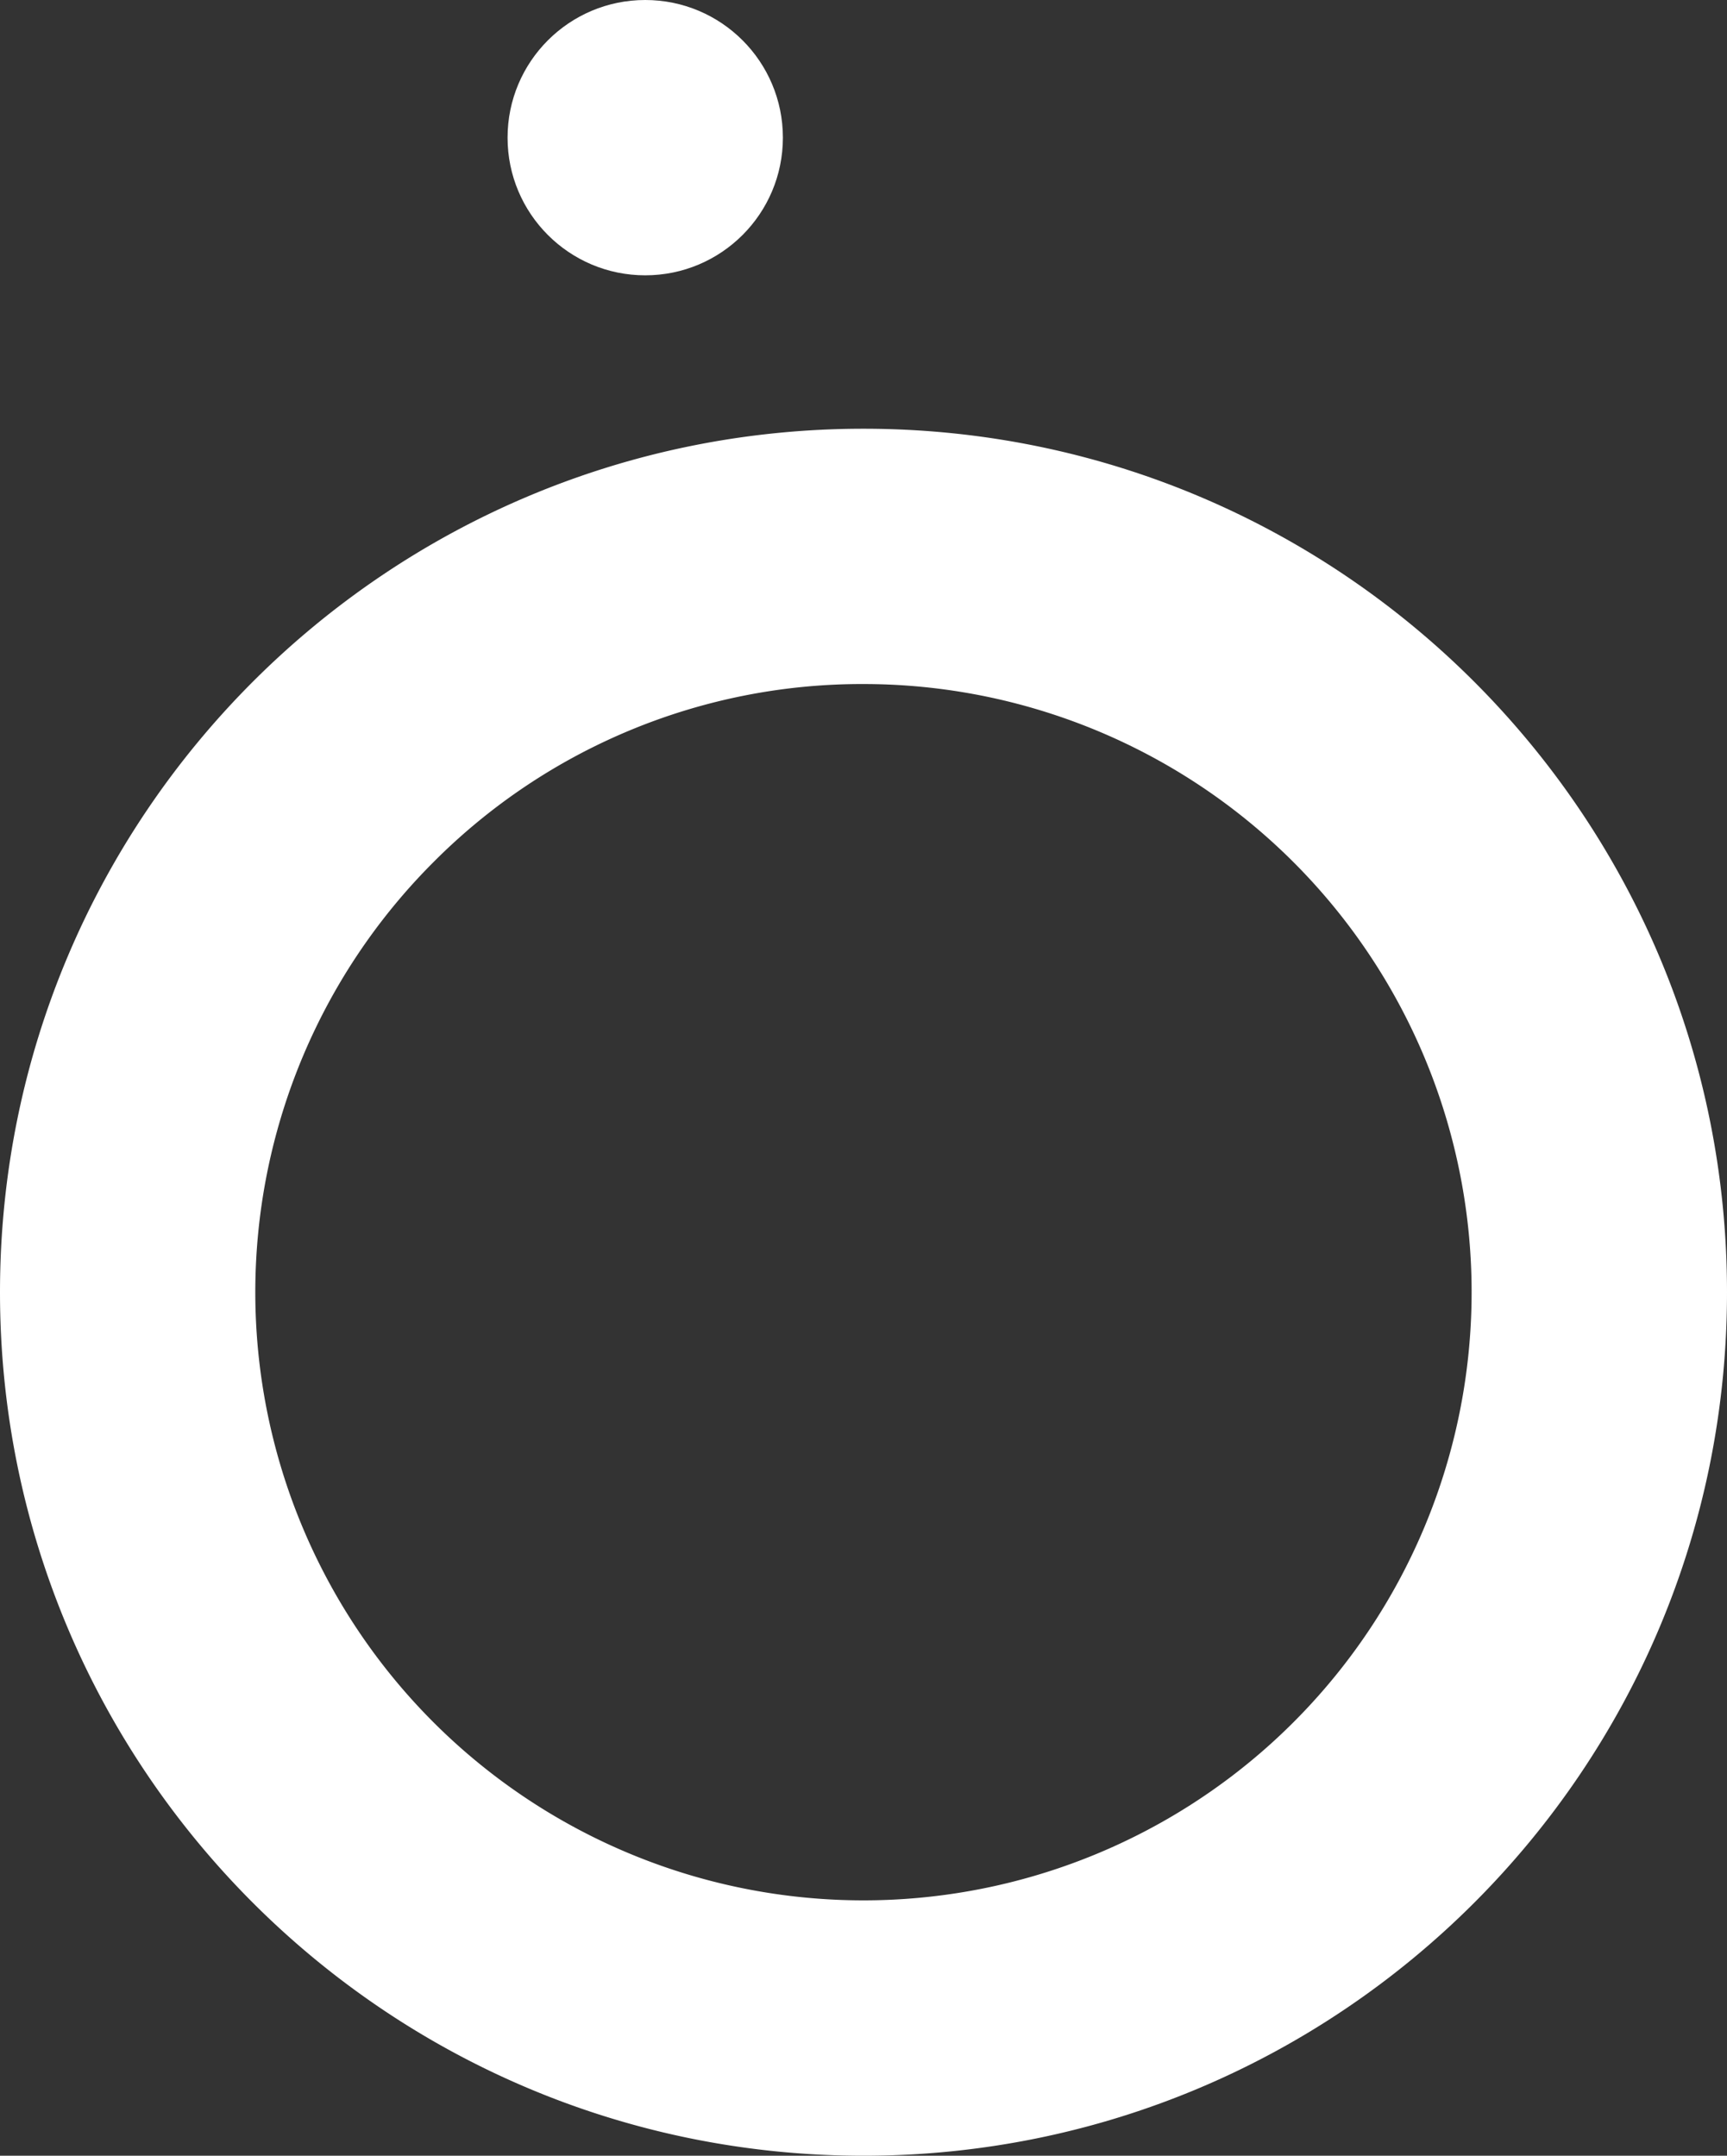
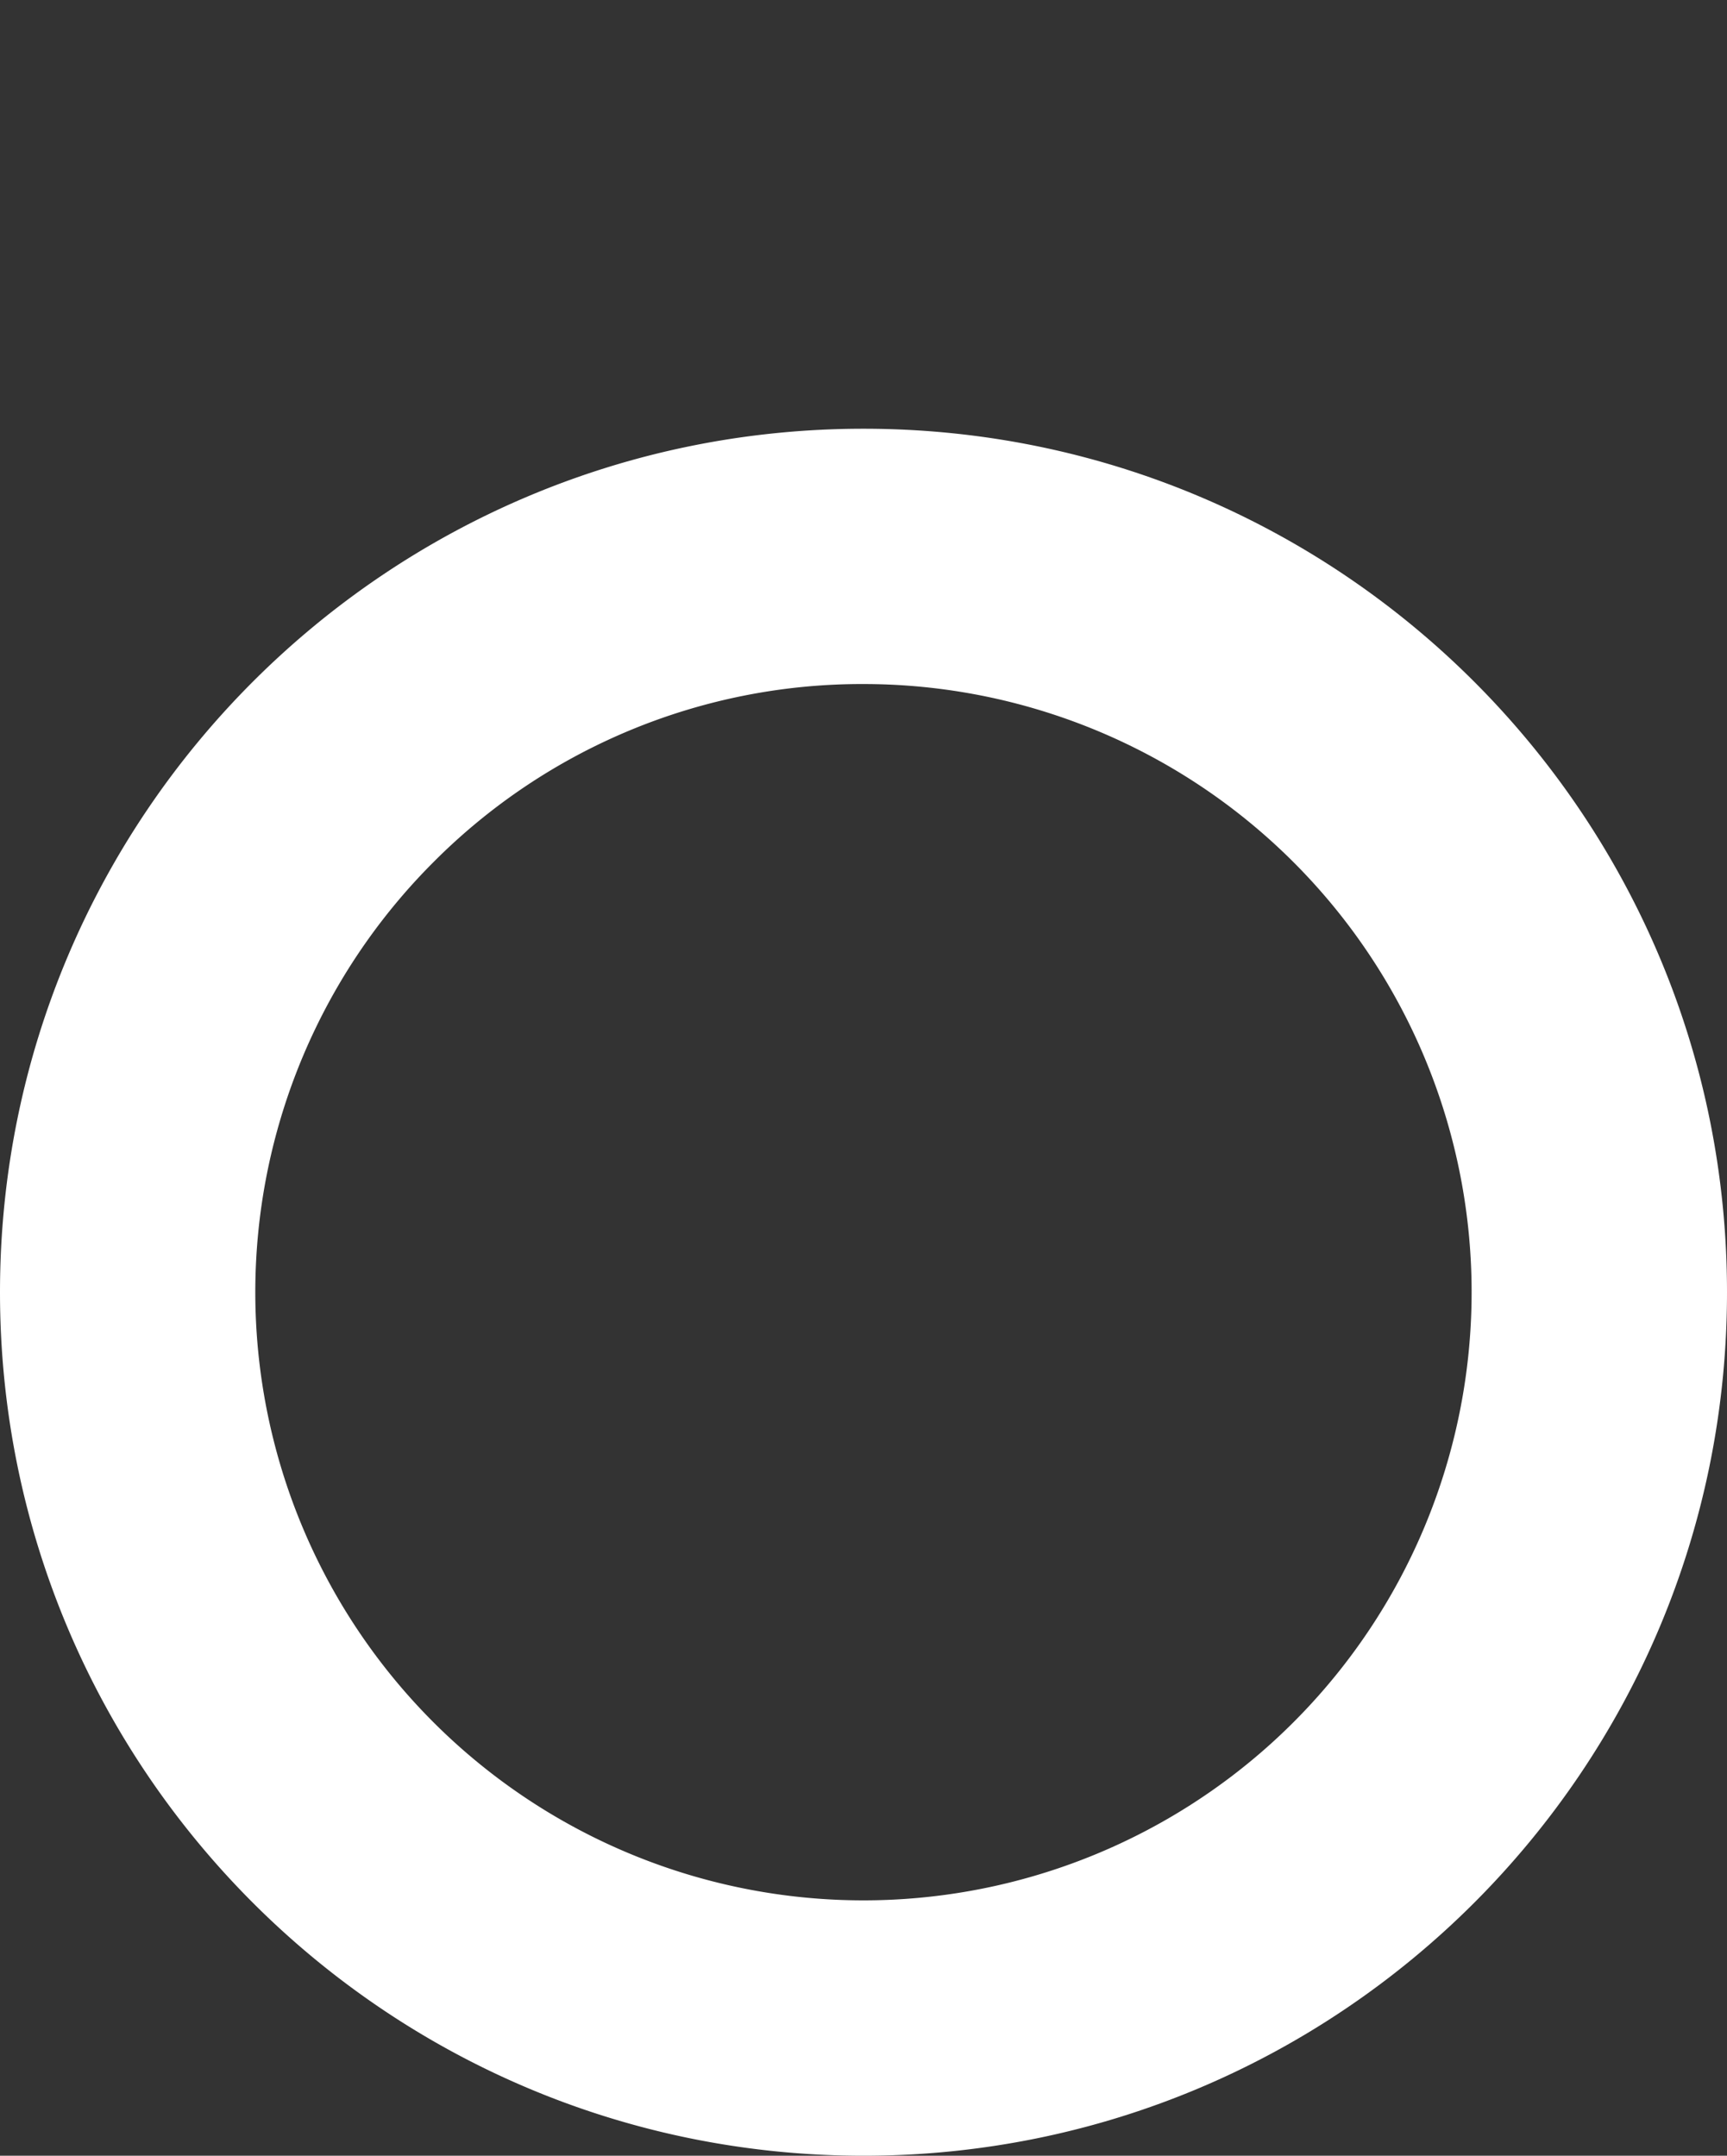
<svg xmlns="http://www.w3.org/2000/svg" viewBox="0 0 676.45 844.38">
  <rect x="0" y="0" width="676.45" height="844.38" fill="#333333" stroke="none" />
  <g id="Layer_2" data-name="Layer 2">
    <g id="Layer_1-2" data-name="Layer 1">
      <path d="M338.23,267.93A238.21,238.21,0,1,1,169.77,337.7a236.69,236.69,0,0,1,168.46-69.77m0-100C151.43,167.93,0,319.36,0,506.15S151.43,844.38,338.23,844.38,676.45,693,676.45,506.15,525,167.93,338.23,167.93Z" fill="#fff" />
-       <circle cx="252.73" cy="53.92" r="53.92" fill="#fff" />
    </g>
  </g>
</svg>